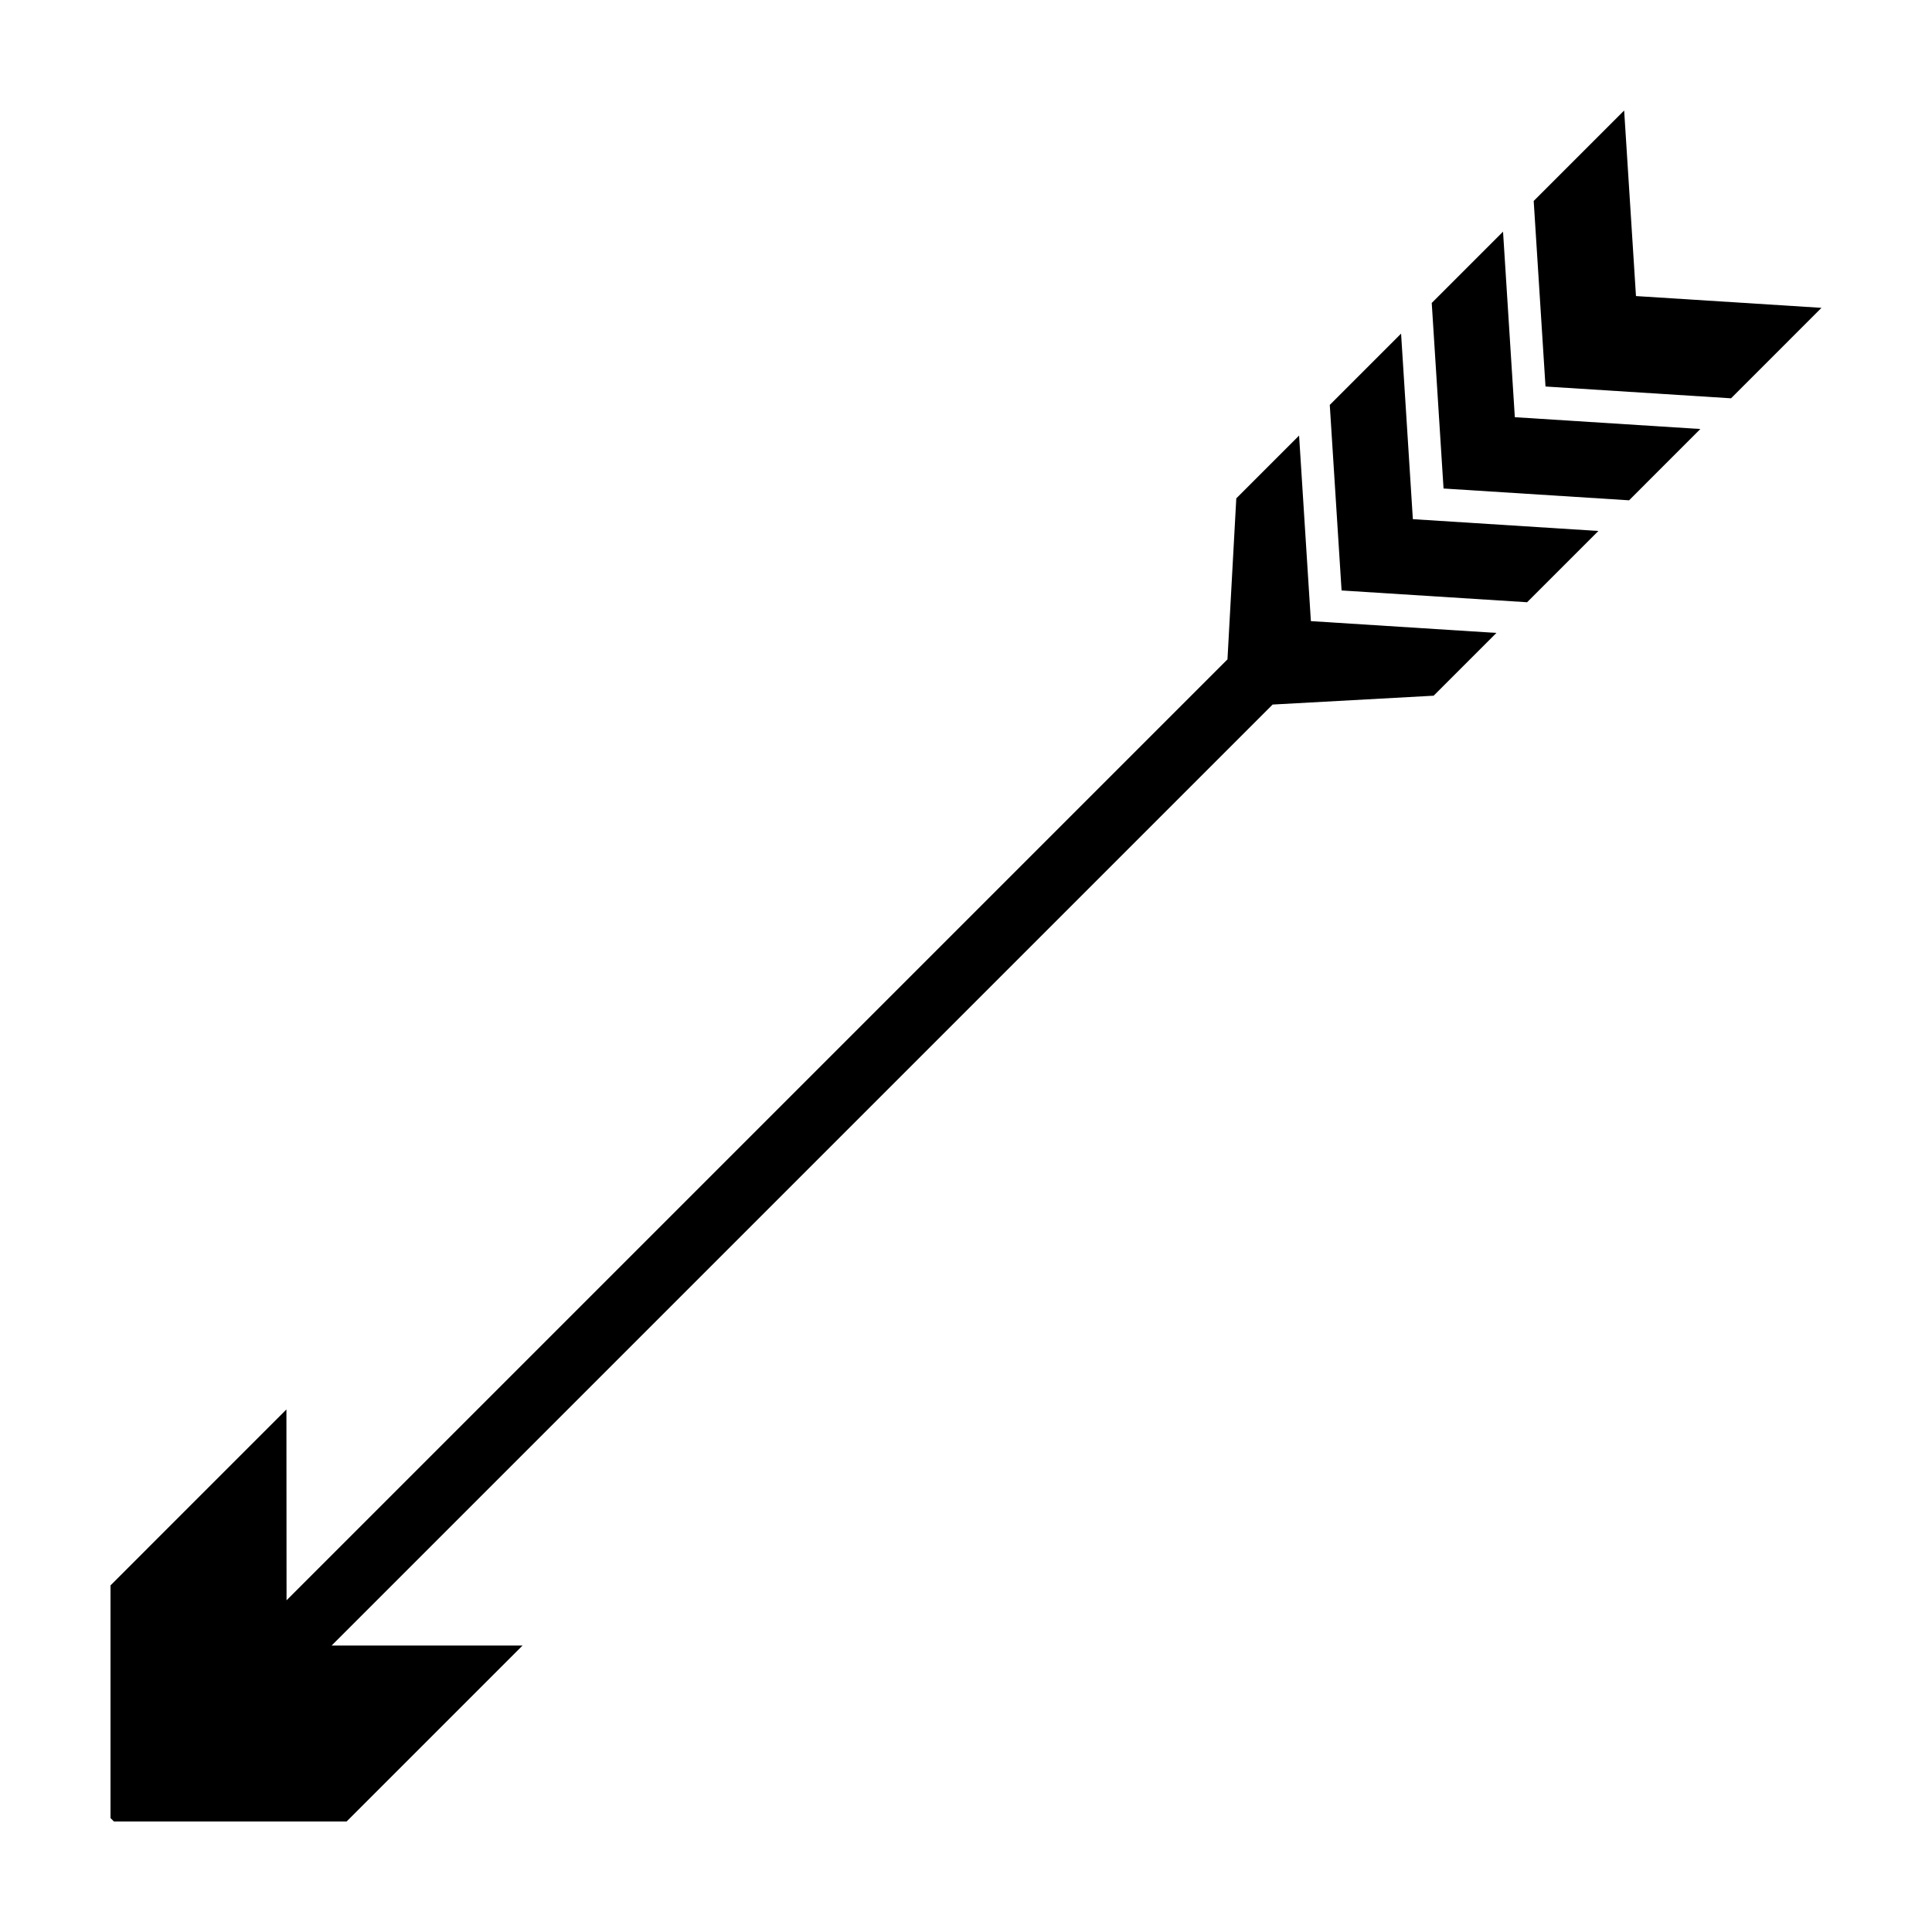
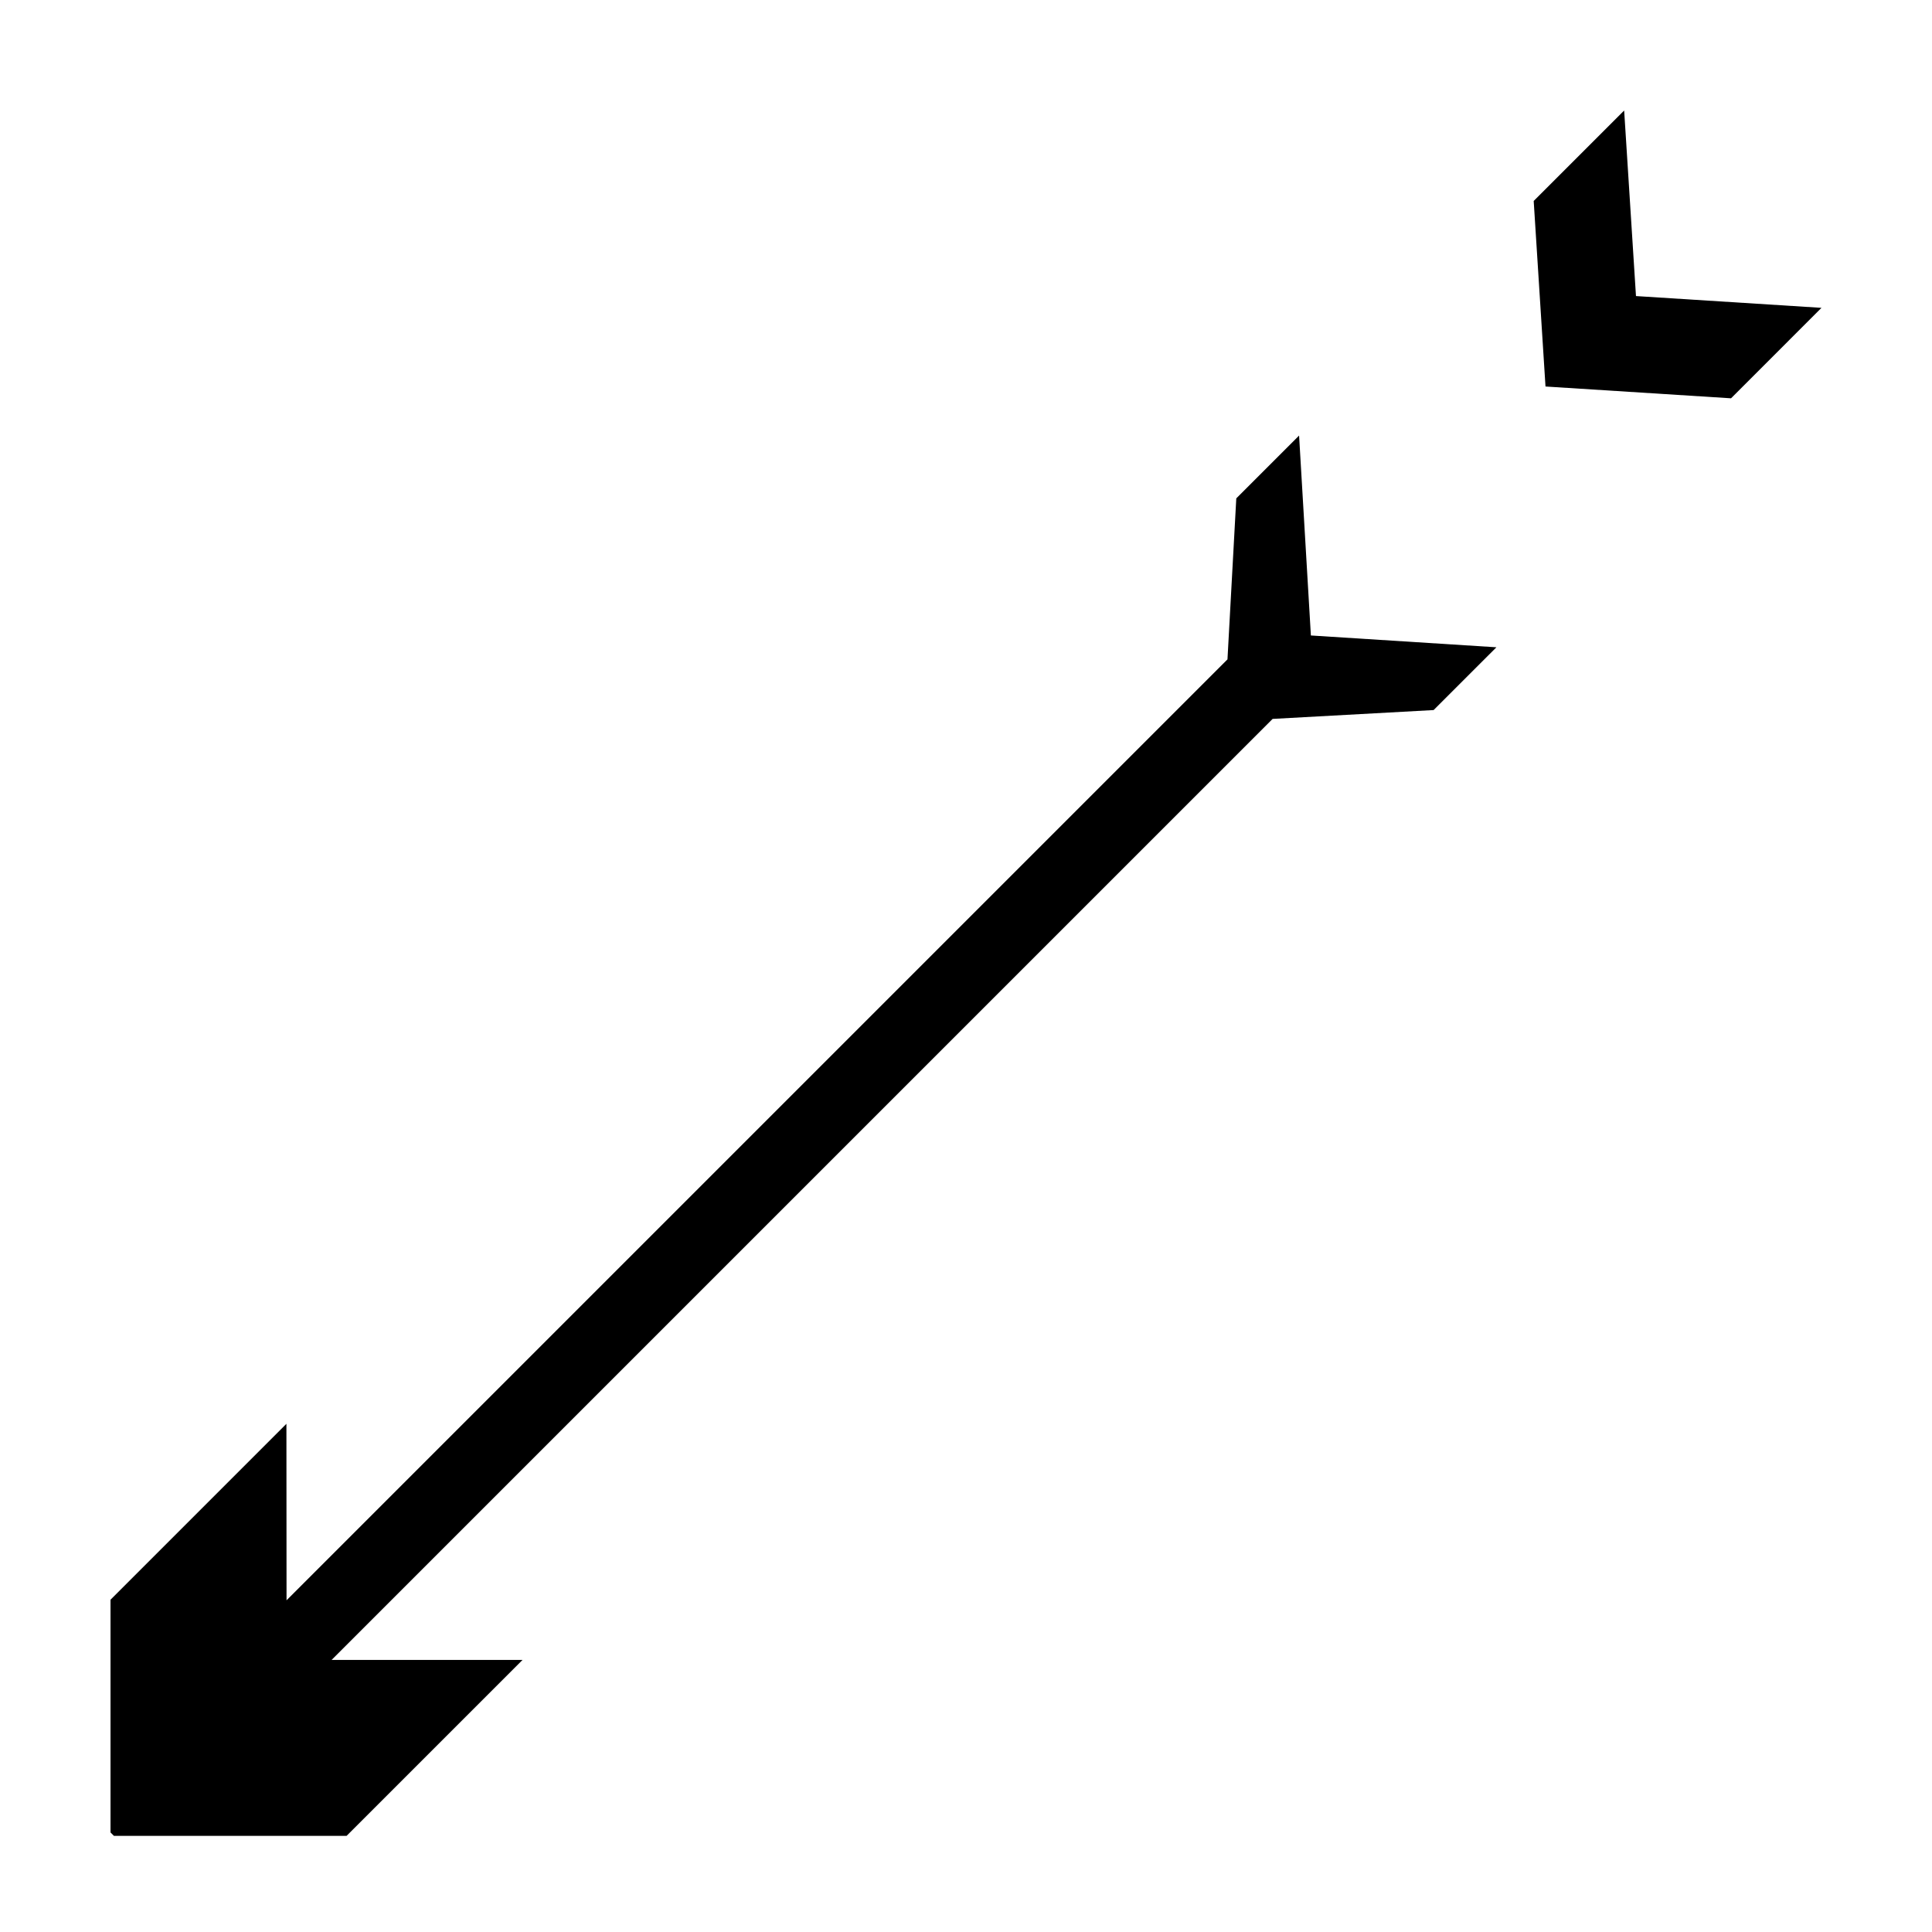
<svg xmlns="http://www.w3.org/2000/svg" fill="#000000" width="800px" height="800px" version="1.1" viewBox="144 144 512 512">
  <g>
-     <path d="m488.27 259.43-16.641 16.641-2.336 42.672-0.367 0.363-248.99 248.99v-3.805l-0.031-46.773-46.621 46.625v61.664l0.906 0.906h61.664l46.625-46.621h-50.602l249.38-249.38 42.668-2.344 16.641-16.637-49.168-3.129z" />
-     <path d="m515.3 232.41-18.898 18.898 3.129 49.172 49.164 3.121 18.895-18.887-49.168-3.129z" />
-     <path d="m542.32 205.39-18.895 18.895 3.129 49.176 49.168 3.125 18.891-18.895-49.168-3.129z" />
+     <path d="m488.27 259.43-16.641 16.641-2.336 42.672-0.367 0.363-248.99 248.99l-0.031-46.773-46.621 46.625v61.664l0.906 0.906h61.664l46.625-46.621h-50.602l249.38-249.38 42.668-2.344 16.641-16.637-49.168-3.129z" />
    <path d="m577.55 222.46-3.133-49.172-23.973 23.969 3.129 49.172 49.168 3.125 23.969-23.973z" />
  </g>
</svg>